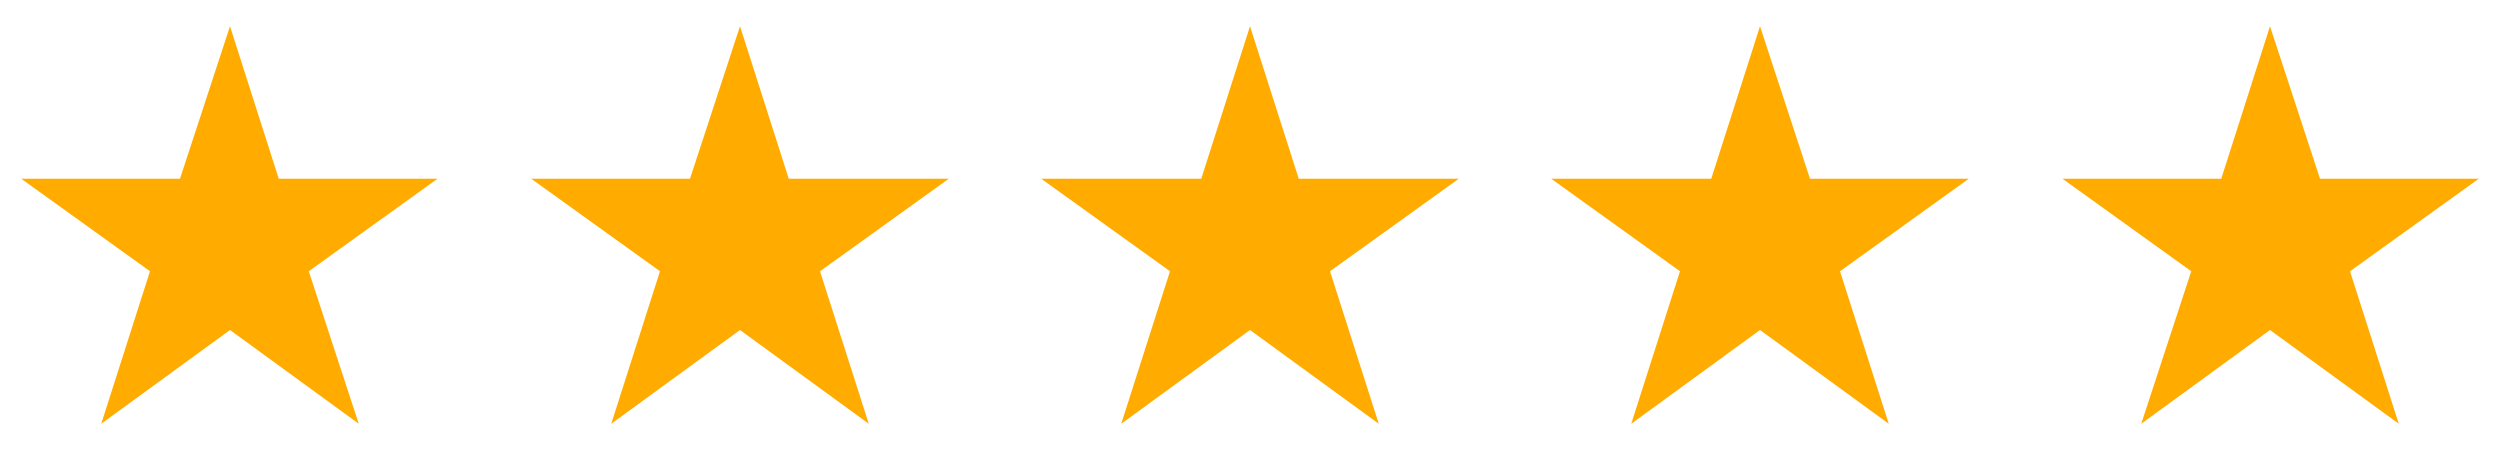
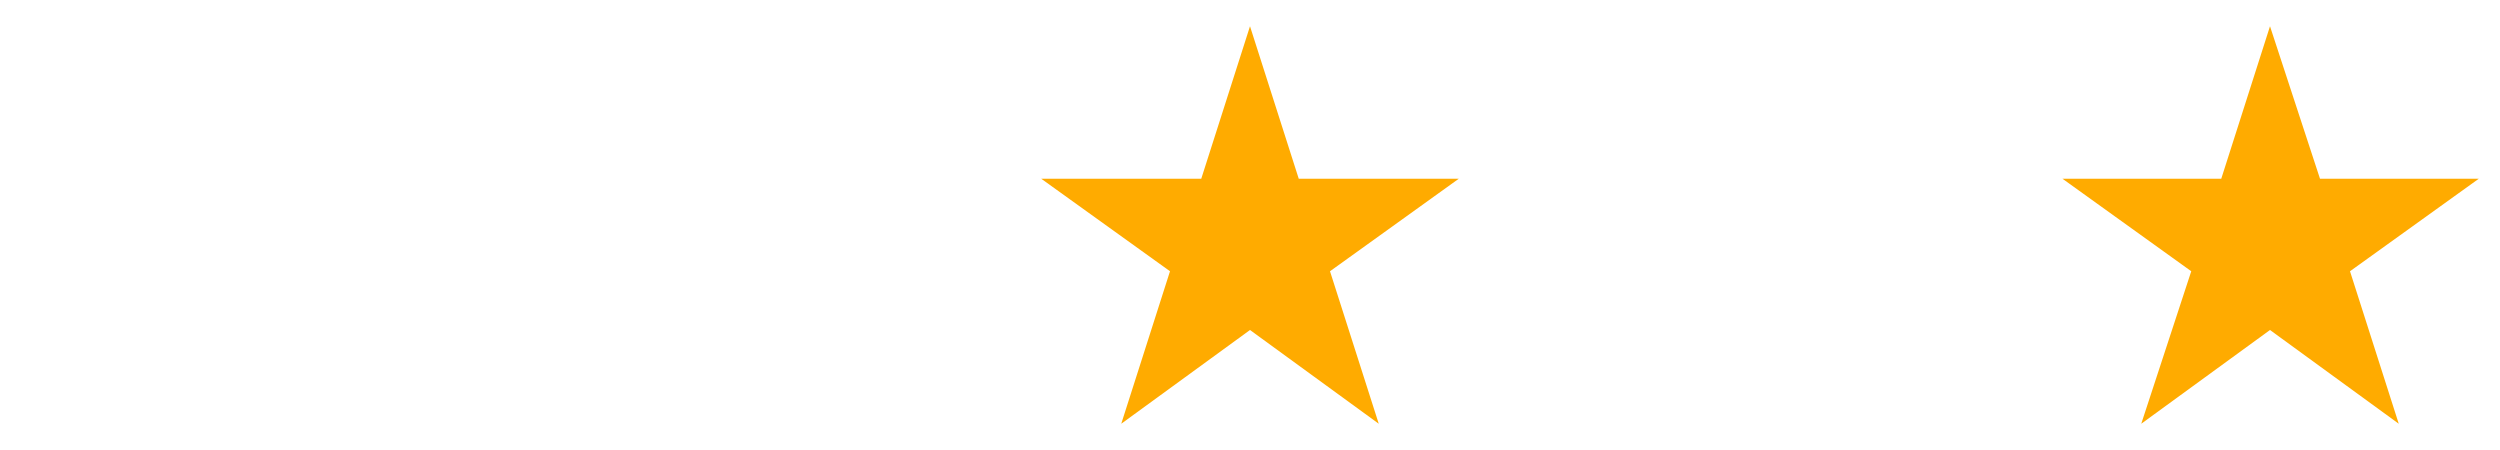
<svg xmlns="http://www.w3.org/2000/svg" id="Capa_1" viewBox="0 0 200 36">
  <defs>
    <style>      .st0 {        fill: #ffab00;      }    </style>
  </defs>
-   <polygon class="st0" points="22.3 14.3 35 14.3 24.7 21.7 28.7 33.9 18.4 26.4 8.1 33.9 12 21.7 1.7 14.3 14.4 14.3 18.4 2.1 22.3 14.3" />
-   <polygon class="st0" points="63.1 14.3 75.9 14.3 65.6 21.7 69.5 33.9 59.2 26.4 48.9 33.9 52.8 21.7 42.5 14.3 55.2 14.3 59.2 2.1 63.1 14.3" />
  <polygon class="st0" points="103.9 14.3 116.7 14.3 106.4 21.7 110.3 33.9 100 26.4 89.7 33.9 93.6 21.7 83.3 14.3 96.1 14.3 100 2.1 103.9 14.3" />
-   <polygon class="st0" points="144.8 14.3 157.5 14.3 147.2 21.7 151.1 33.9 140.8 26.4 130.5 33.9 134.4 21.7 124.1 14.3 136.9 14.3 140.8 2.1 144.8 14.3" />
  <polygon class="st0" points="185.6 14.3 198.3 14.3 188 21.7 191.9 33.9 181.6 26.4 171.3 33.9 175.3 21.7 165 14.3 177.7 14.3 181.6 2.1 185.6 14.3" />
</svg>